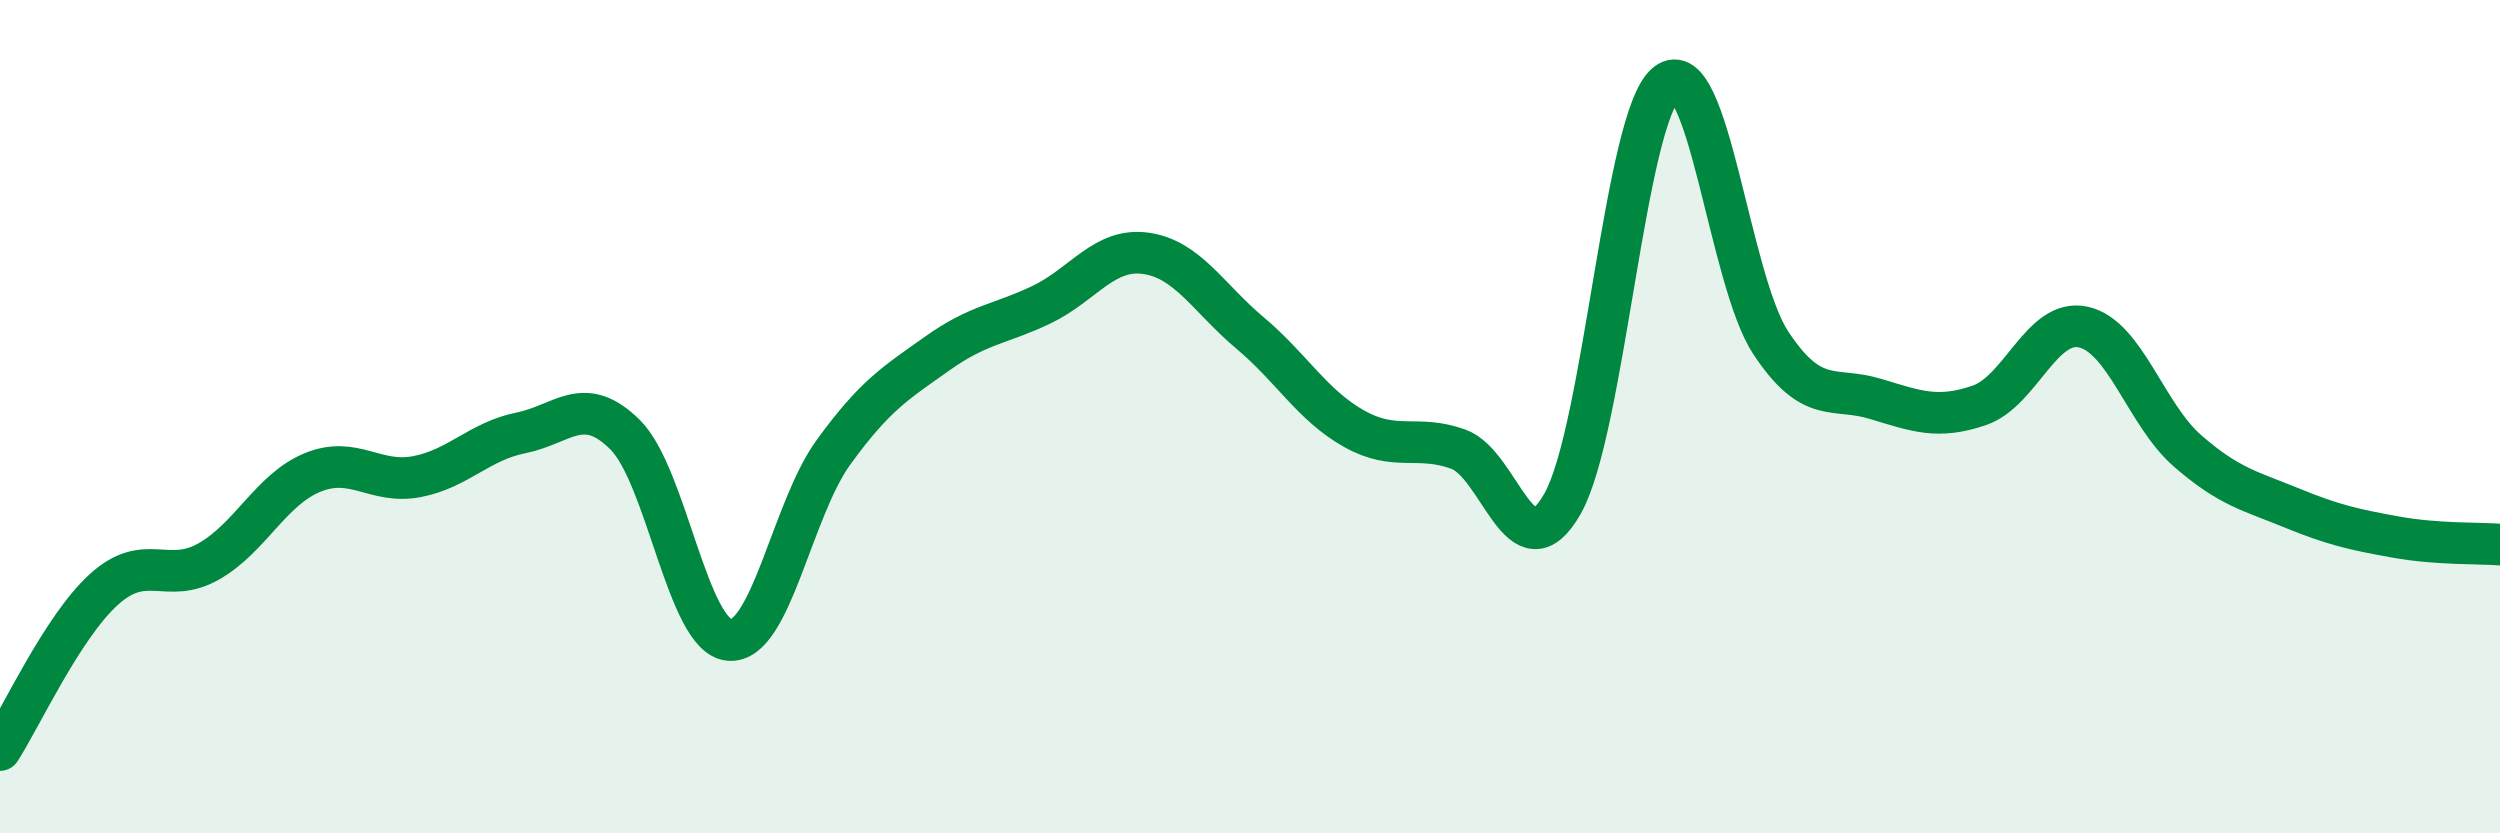
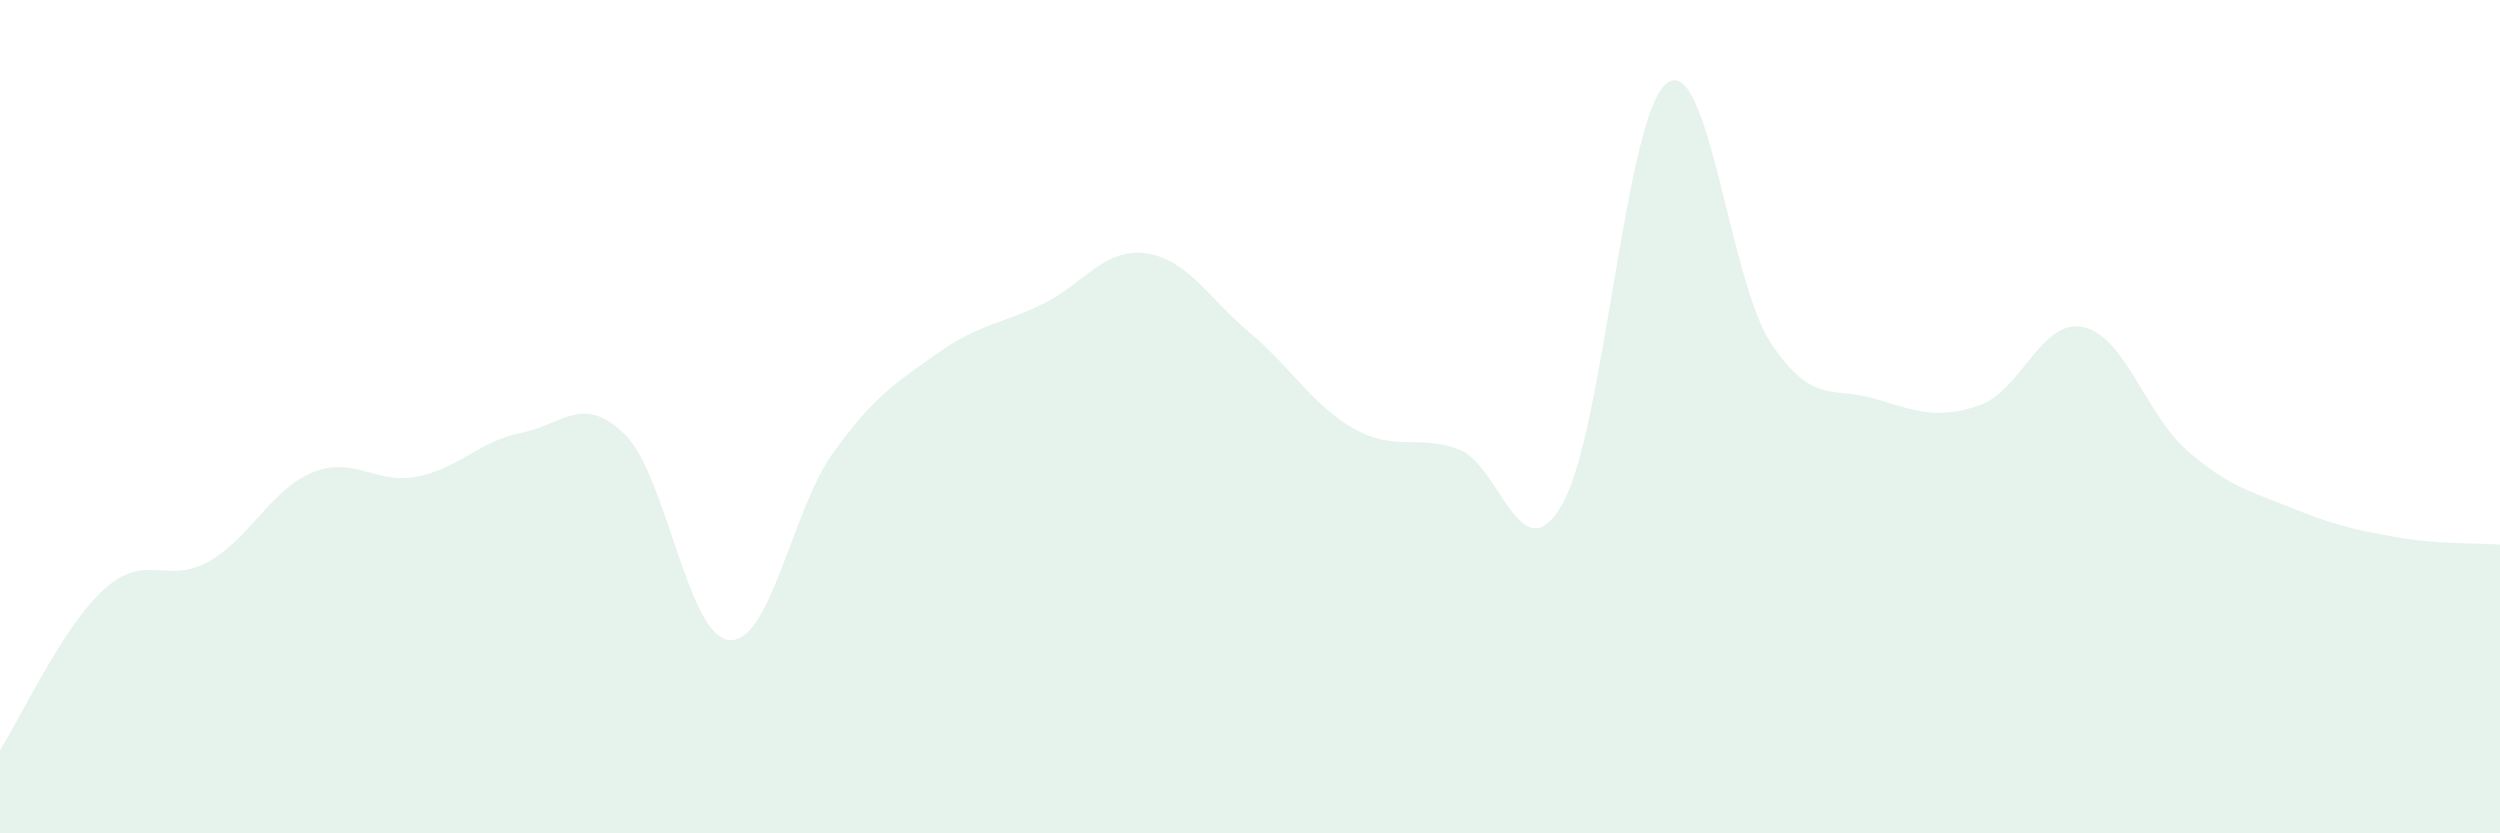
<svg xmlns="http://www.w3.org/2000/svg" width="60" height="20" viewBox="0 0 60 20">
  <path d="M 0,18 C 0.5,17.23 1.5,15.04 2.5,14.14 C 3.5,13.24 4,14.04 5,13.48 C 6,12.92 6.5,11.75 7.5,11.34 C 8.5,10.93 9,11.63 10,11.44 C 11,11.25 11.5,10.59 12.5,10.39 C 13.5,10.19 14,9.44 15,10.43 C 16,11.42 16.5,15.27 17.5,15.36 C 18.5,15.45 19,12.24 20,10.86 C 21,9.48 21.5,9.19 22.5,8.48 C 23.5,7.77 24,7.79 25,7.31 C 26,6.83 26.5,5.94 27.5,6.08 C 28.5,6.22 29,7.15 30,7.99 C 31,8.83 31.5,9.73 32.5,10.29 C 33.5,10.85 34,10.42 35,10.78 C 36,11.14 36.5,13.85 37.5,12.09 C 38.5,10.33 39,2.77 40,2 C 41,1.23 41.5,6.72 42.5,8.23 C 43.5,9.74 44,9.27 45,9.57 C 46,9.87 46.5,10.07 47.5,9.73 C 48.5,9.39 49,7.63 50,7.85 C 51,8.07 51.5,9.95 52.5,10.82 C 53.5,11.69 54,11.78 55,12.19 C 56,12.6 56.5,12.71 57.5,12.89 C 58.5,13.07 59.5,13.03 60,13.07L60 20L0 20Z" fill="#008740" opacity="0.1" stroke-linecap="round" stroke-linejoin="round" />
-   <path d="M 0,18 C 0.5,17.23 1.5,15.04 2.5,14.14 C 3.5,13.24 4,14.04 5,13.48 C 6,12.92 6.5,11.75 7.5,11.34 C 8.5,10.93 9,11.63 10,11.44 C 11,11.25 11.5,10.59 12.5,10.39 C 13.5,10.19 14,9.44 15,10.43 C 16,11.42 16.5,15.27 17.5,15.36 C 18.5,15.45 19,12.24 20,10.86 C 21,9.48 21.5,9.19 22.5,8.48 C 23.5,7.77 24,7.79 25,7.31 C 26,6.83 26.5,5.94 27.5,6.08 C 28.5,6.22 29,7.15 30,7.99 C 31,8.83 31.5,9.73 32.5,10.29 C 33.5,10.85 34,10.42 35,10.78 C 36,11.14 36.5,13.85 37.5,12.09 C 38.5,10.33 39,2.77 40,2 C 41,1.23 41.5,6.72 42.5,8.23 C 43.5,9.74 44,9.27 45,9.57 C 46,9.87 46.5,10.07 47.5,9.73 C 48.5,9.39 49,7.63 50,7.85 C 51,8.07 51.5,9.95 52.5,10.82 C 53.5,11.69 54,11.78 55,12.19 C 56,12.6 56.5,12.71 57.5,12.89 C 58.5,13.07 59.5,13.03 60,13.07" stroke="#008740" stroke-width="1" fill="none" stroke-linecap="round" stroke-linejoin="round" />
</svg>